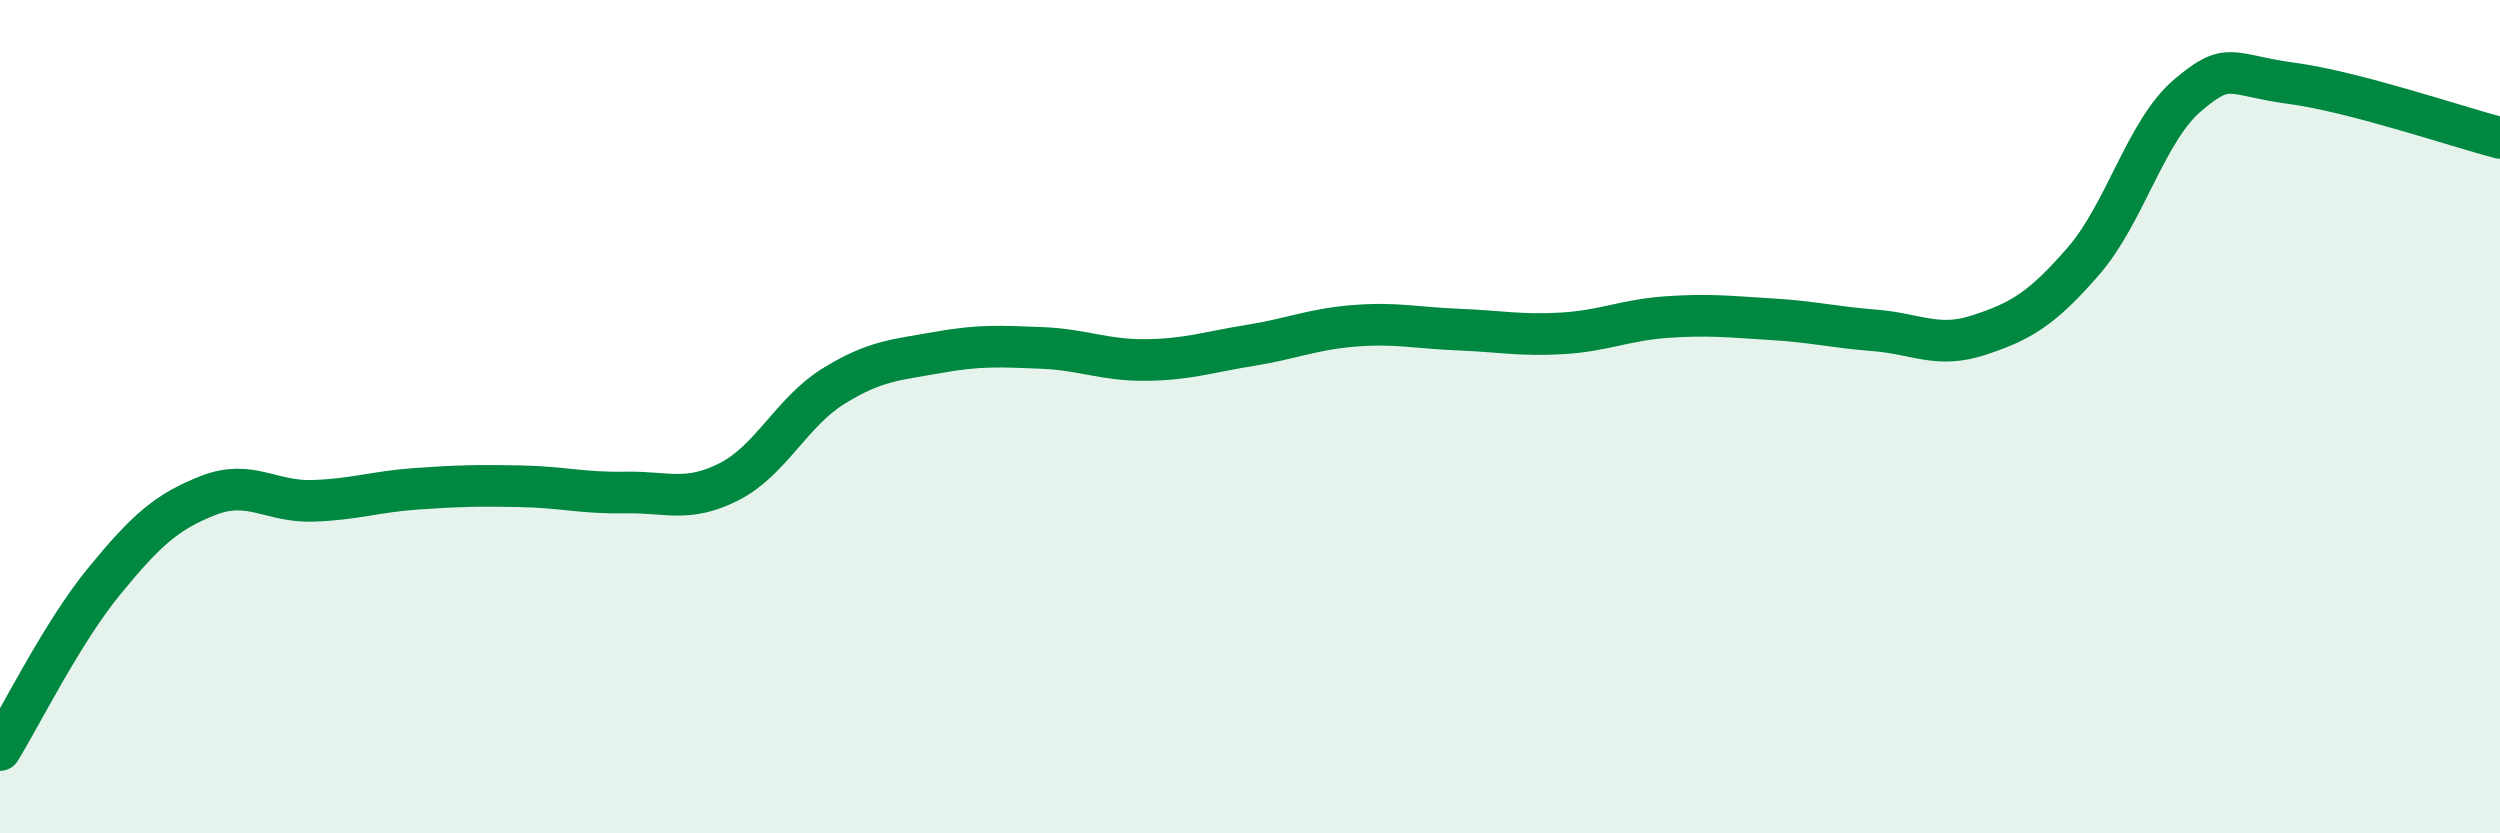
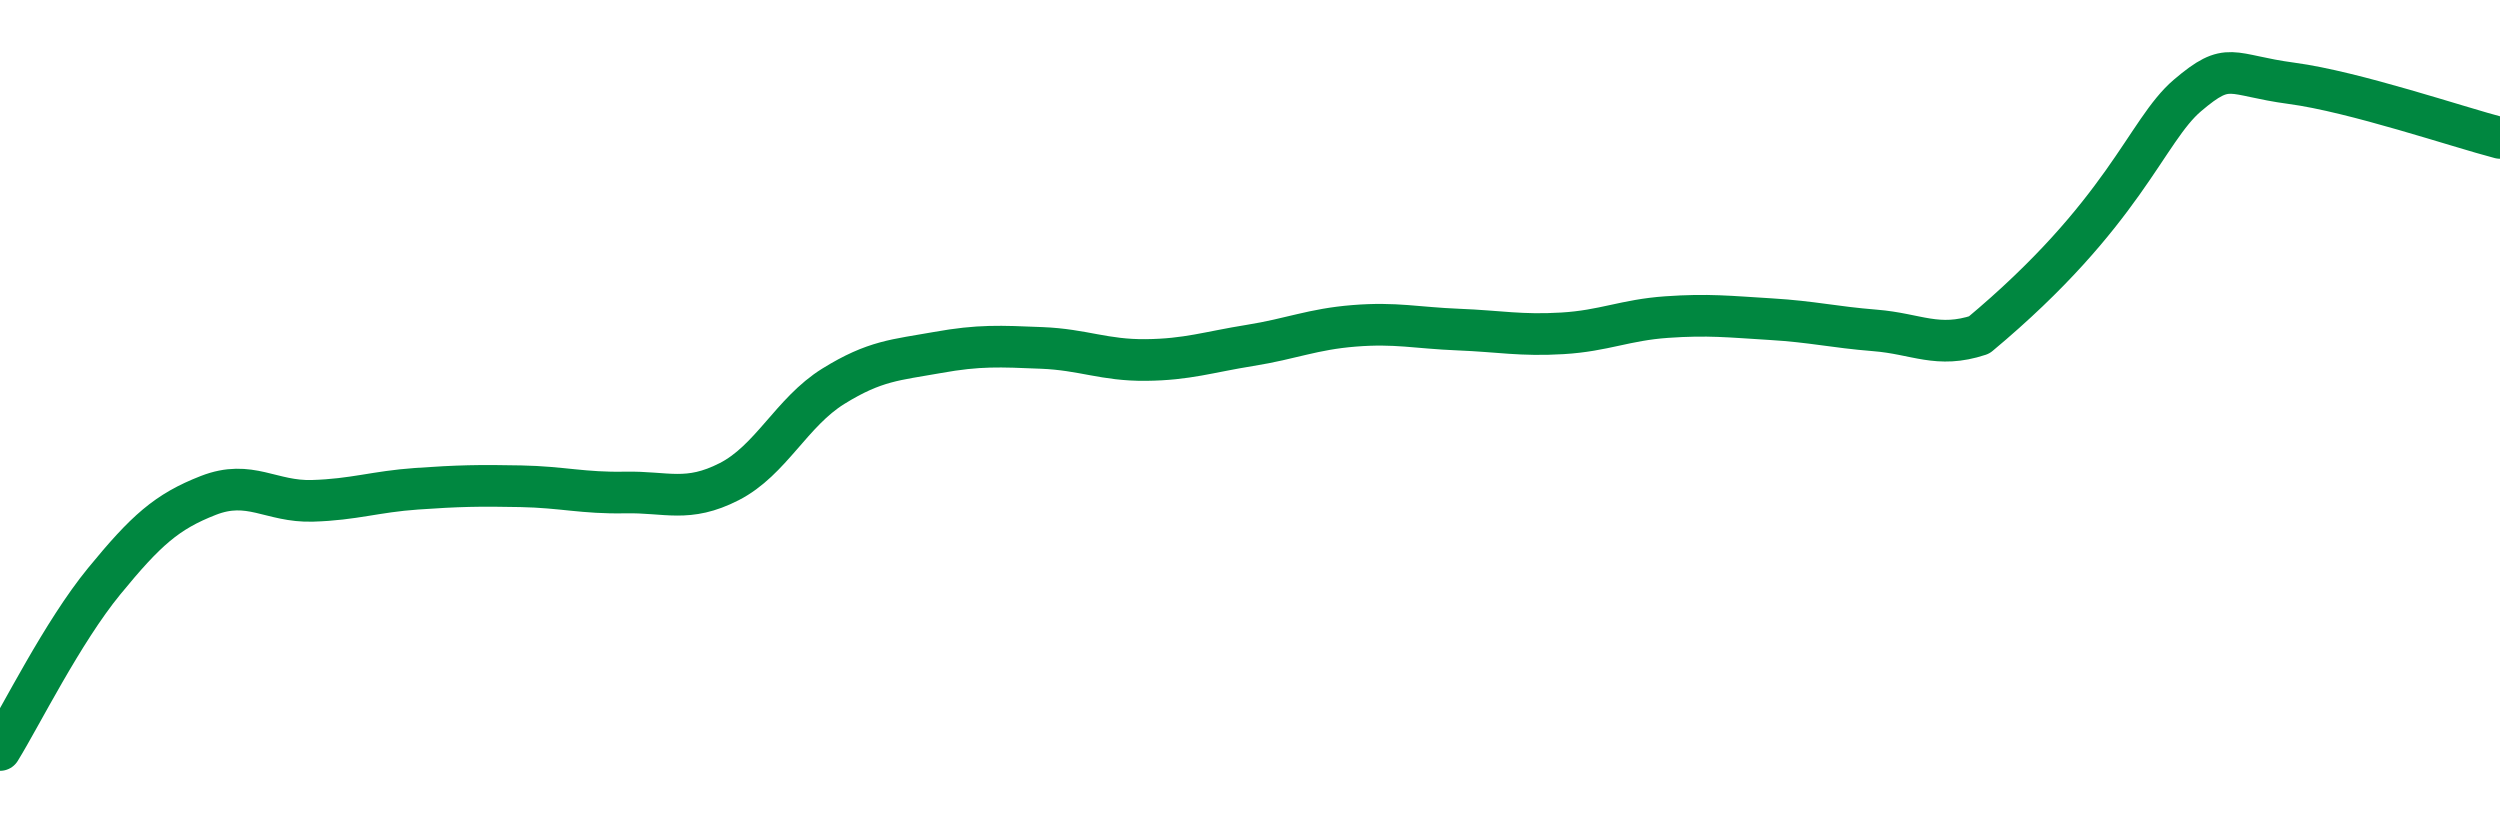
<svg xmlns="http://www.w3.org/2000/svg" width="60" height="20" viewBox="0 0 60 20">
-   <path d="M 0,18 C 0.5,17.19 1.5,15.17 2.5,13.95 C 3.5,12.73 4,12.28 5,11.89 C 6,11.5 6.5,12.05 7.5,12.02 C 8.5,11.99 9,11.8 10,11.73 C 11,11.66 11.5,11.65 12.5,11.67 C 13.5,11.69 14,11.84 15,11.82 C 16,11.8 16.5,12.07 17.5,11.56 C 18.5,11.05 19,9.89 20,9.27 C 21,8.65 21.5,8.64 22.5,8.46 C 23.5,8.28 24,8.31 25,8.35 C 26,8.39 26.5,8.65 27.5,8.64 C 28.5,8.63 29,8.45 30,8.29 C 31,8.13 31.5,7.9 32.5,7.82 C 33.5,7.74 34,7.87 35,7.91 C 36,7.95 36.5,8.06 37.5,8 C 38.5,7.94 39,7.68 40,7.61 C 41,7.54 41.5,7.6 42.5,7.66 C 43.5,7.72 44,7.85 45,7.93 C 46,8.01 46.5,8.37 47.5,8.04 C 48.5,7.71 49,7.42 50,6.27 C 51,5.12 51.5,3.14 52.5,2.29 C 53.5,1.44 53.5,1.8 55,2 C 56.5,2.2 59,3.05 60,3.31L60 20L0 20Z" fill="#008740" opacity="0.1" stroke-linecap="round" stroke-linejoin="round" />
-   <path d="M 0,18 C 0.5,17.19 1.5,15.17 2.5,13.95 C 3.5,12.73 4,12.28 5,11.89 C 6,11.5 6.5,12.05 7.5,12.02 C 8.5,11.99 9,11.8 10,11.73 C 11,11.66 11.5,11.65 12.5,11.67 C 13.5,11.69 14,11.84 15,11.82 C 16,11.8 16.5,12.07 17.5,11.56 C 18.5,11.05 19,9.89 20,9.27 C 21,8.65 21.5,8.64 22.5,8.46 C 23.5,8.28 24,8.31 25,8.35 C 26,8.39 26.5,8.65 27.5,8.64 C 28.5,8.63 29,8.45 30,8.29 C 31,8.13 31.5,7.9 32.5,7.82 C 33.5,7.74 34,7.87 35,7.91 C 36,7.95 36.5,8.06 37.5,8 C 38.5,7.94 39,7.68 40,7.61 C 41,7.54 41.5,7.6 42.5,7.66 C 43.5,7.72 44,7.85 45,7.93 C 46,8.01 46.5,8.37 47.5,8.04 C 48.5,7.71 49,7.42 50,6.27 C 51,5.12 51.5,3.14 52.5,2.29 C 53.5,1.44 53.5,1.8 55,2 C 56.5,2.2 59,3.05 60,3.31" stroke="#008740" stroke-width="1" fill="none" stroke-linecap="round" stroke-linejoin="round" />
+   <path d="M 0,18 C 0.5,17.19 1.5,15.17 2.5,13.95 C 3.5,12.73 4,12.28 5,11.89 C 6,11.5 6.5,12.05 7.5,12.02 C 8.5,11.99 9,11.8 10,11.73 C 11,11.66 11.5,11.65 12.5,11.67 C 13.5,11.69 14,11.84 15,11.82 C 16,11.8 16.5,12.07 17.5,11.56 C 18.5,11.05 19,9.89 20,9.27 C 21,8.65 21.5,8.64 22.5,8.46 C 23.5,8.28 24,8.31 25,8.35 C 26,8.39 26.5,8.65 27.5,8.64 C 28.5,8.63 29,8.45 30,8.29 C 31,8.13 31.5,7.9 32.5,7.82 C 33.5,7.74 34,7.87 35,7.91 C 36,7.95 36.5,8.06 37.5,8 C 38.5,7.94 39,7.68 40,7.61 C 41,7.54 41.5,7.6 42.5,7.66 C 43.5,7.72 44,7.85 45,7.93 C 46,8.01 46.5,8.37 47.5,8.04 C 51,5.12 51.5,3.14 52.5,2.29 C 53.5,1.44 53.5,1.8 55,2 C 56.5,2.2 59,3.05 60,3.31" stroke="#008740" stroke-width="1" fill="none" stroke-linecap="round" stroke-linejoin="round" />
</svg>